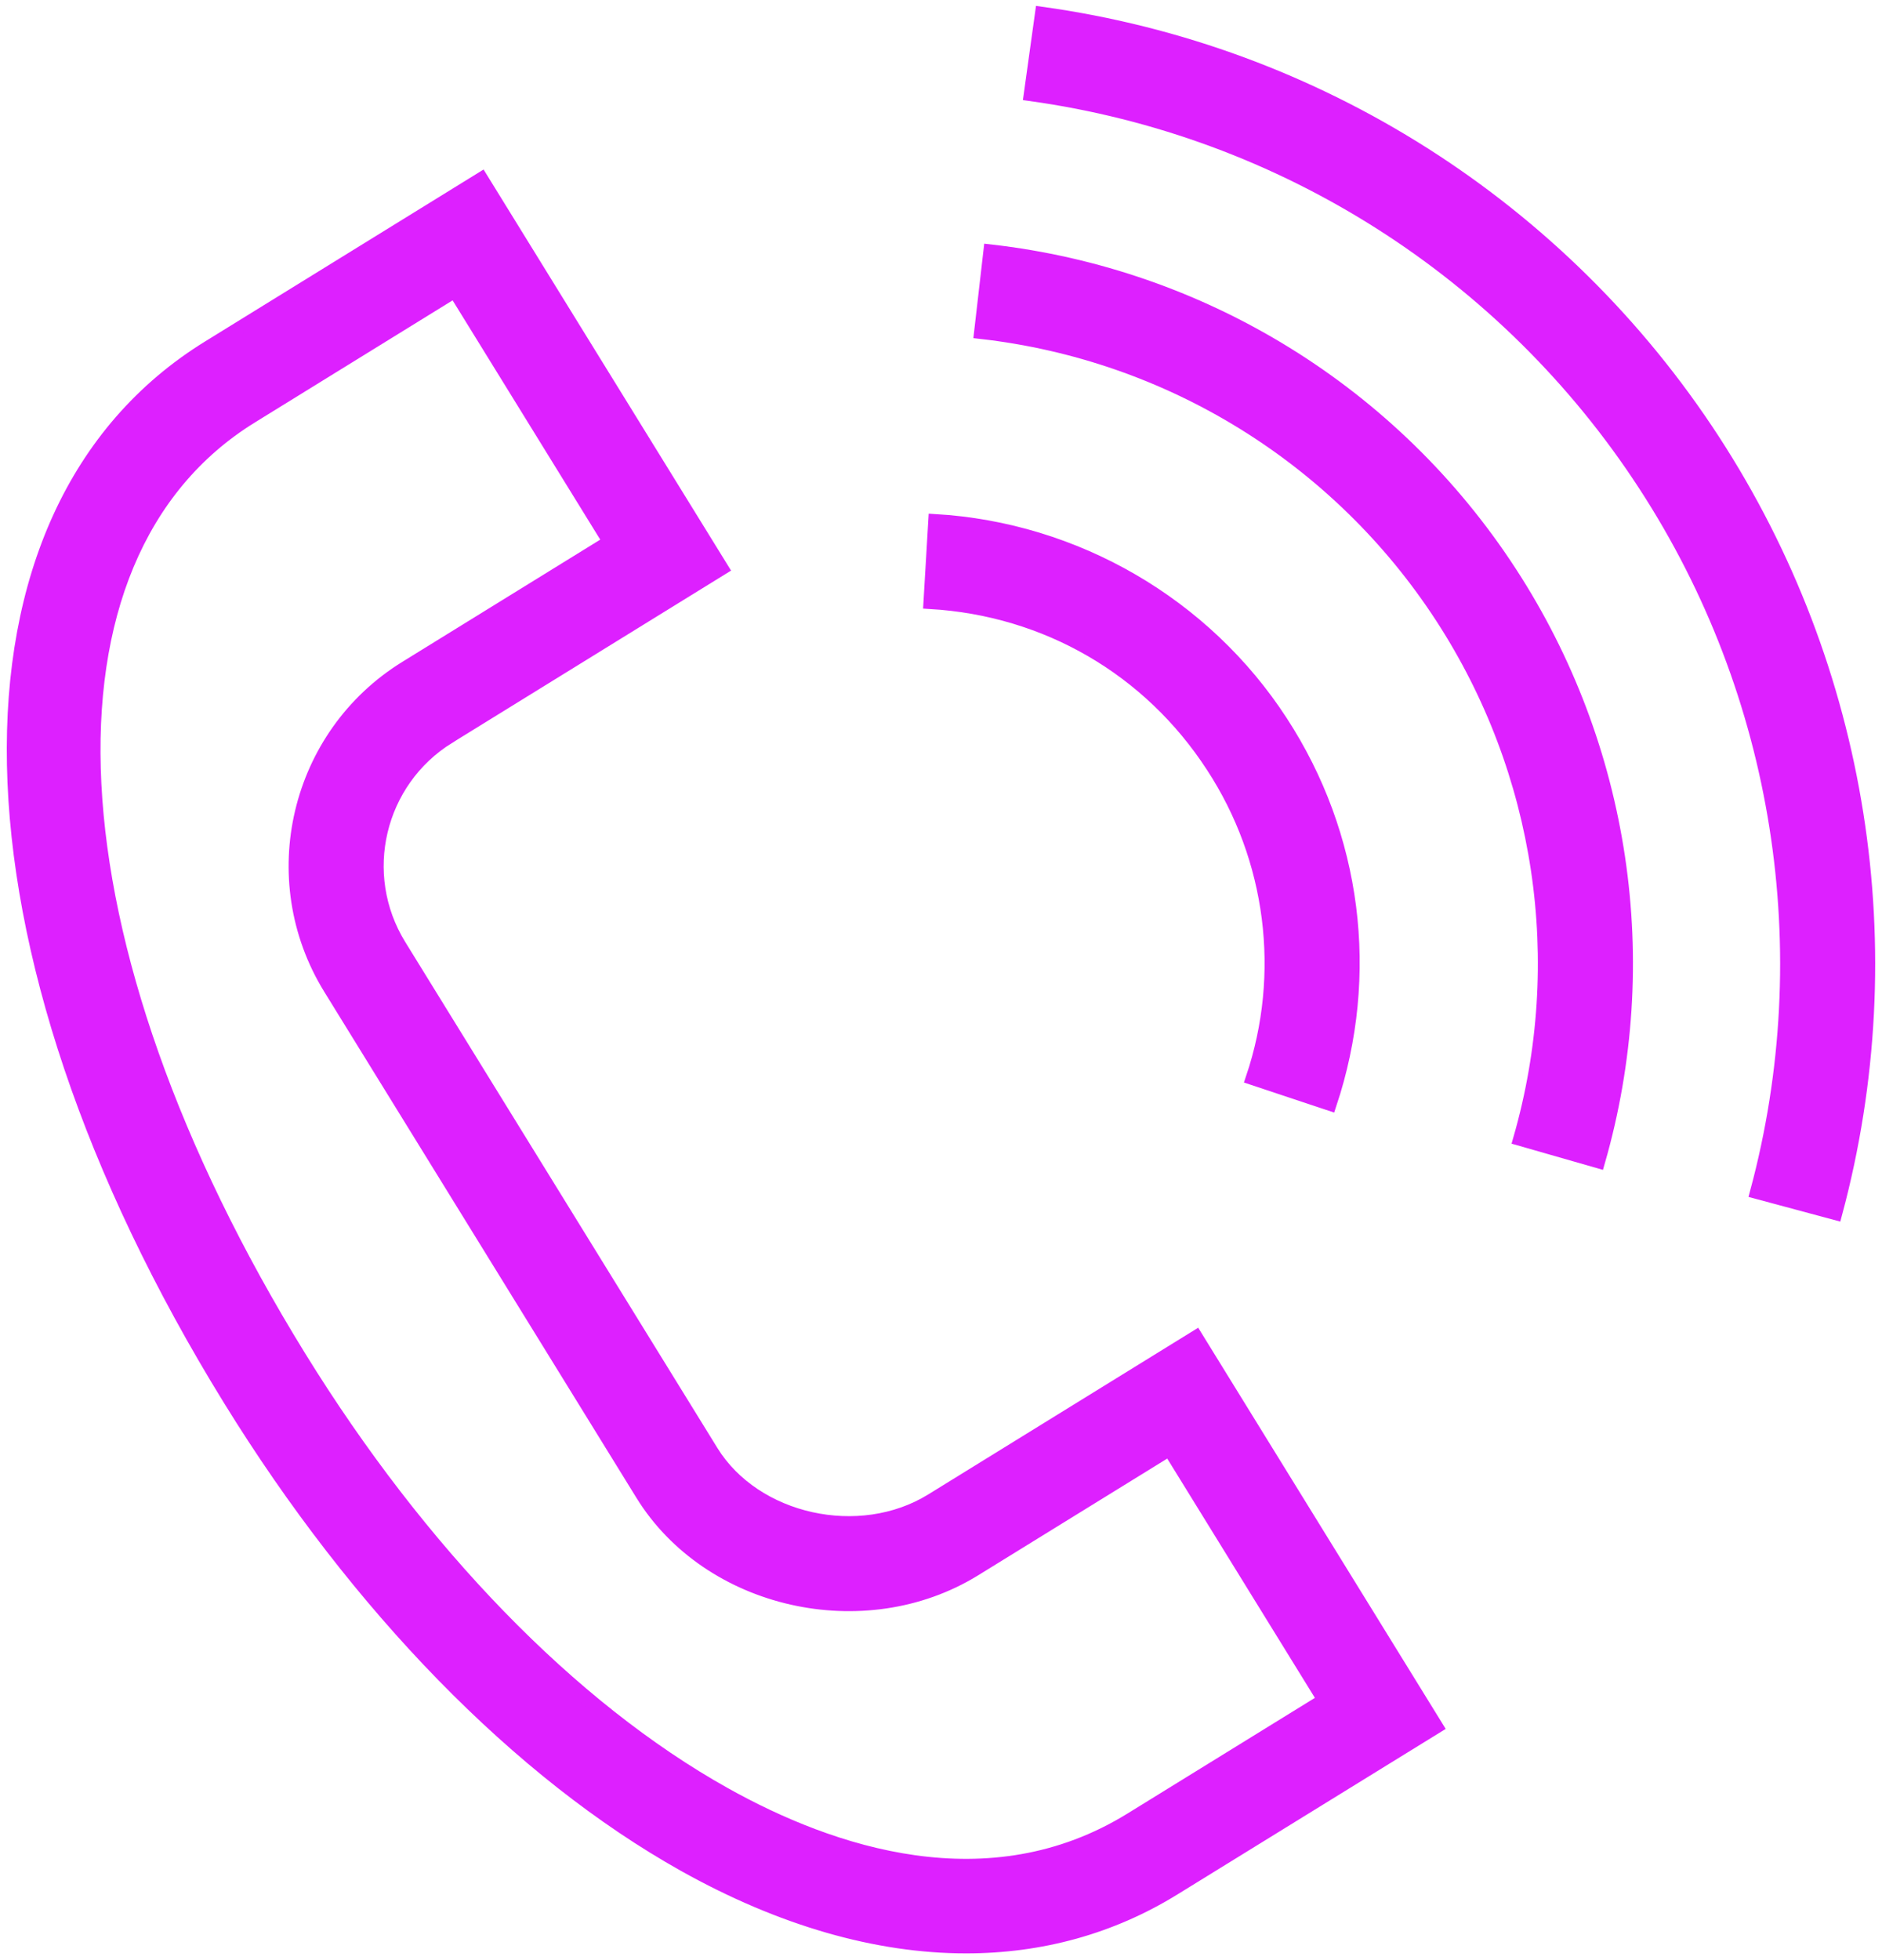
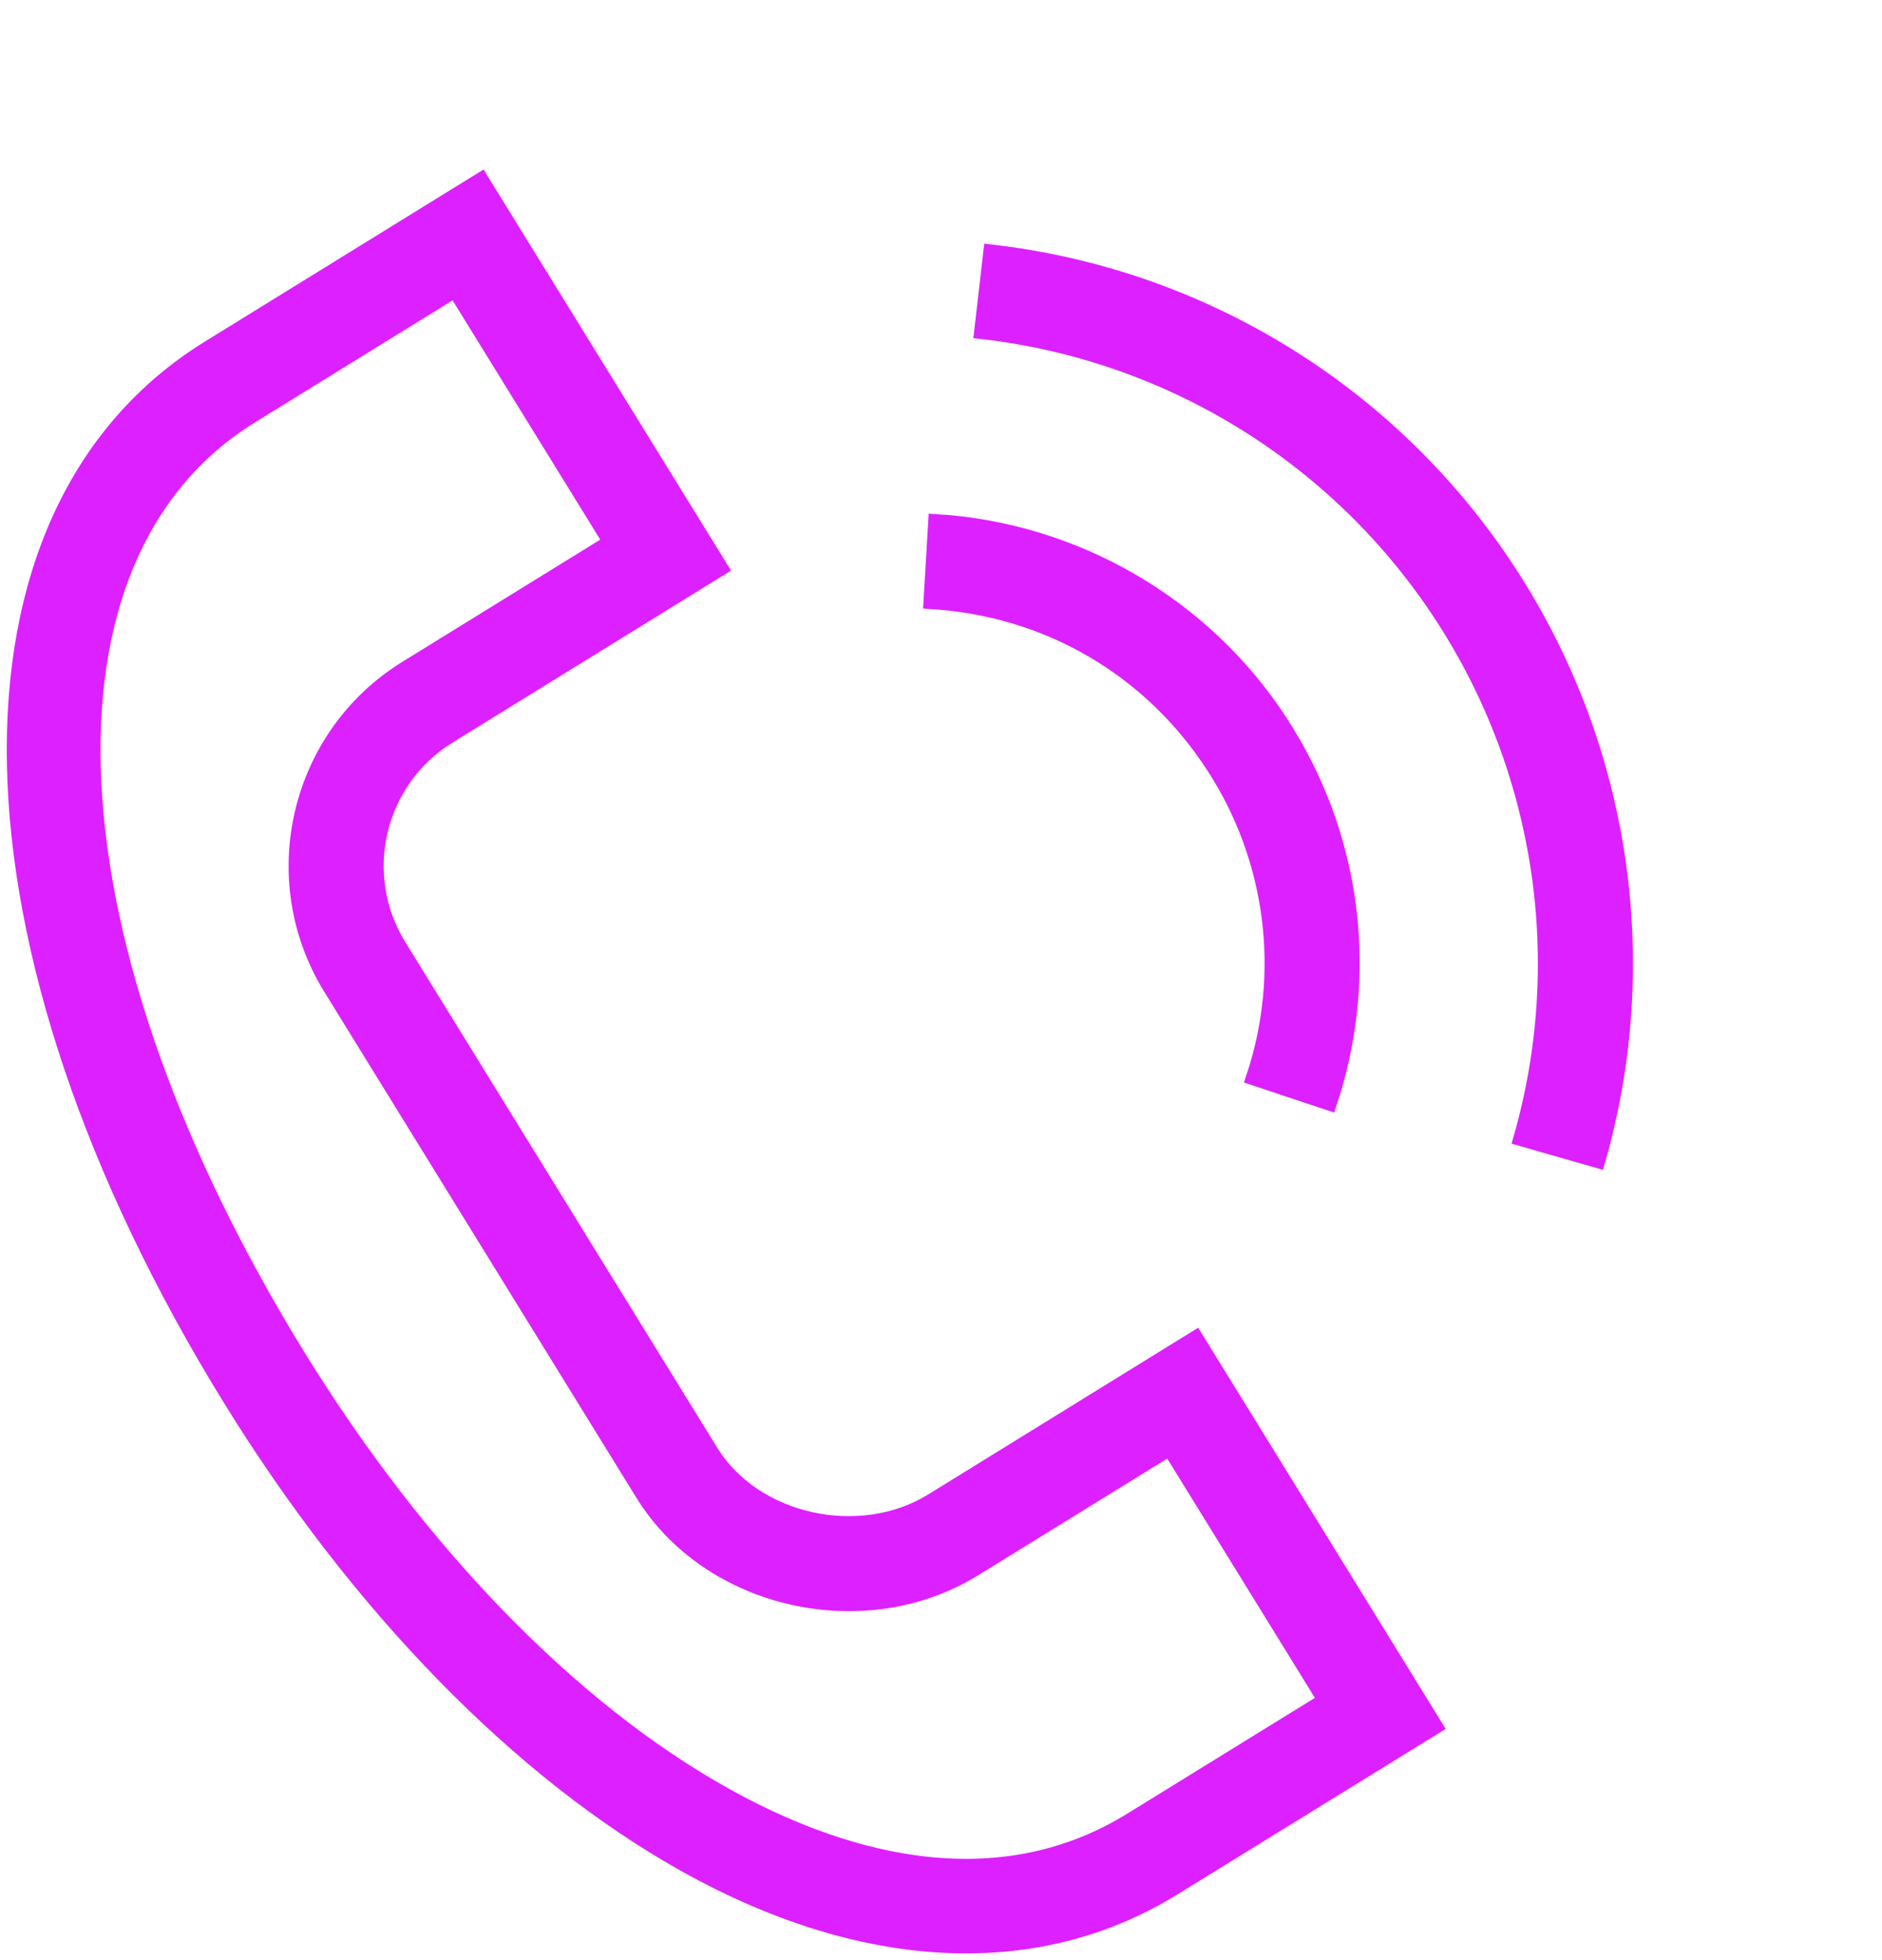
<svg xmlns="http://www.w3.org/2000/svg" viewBox="1965.358 2463.927 69.285 72.147" width="69.285" height="72.147" data-guides="{&quot;vertical&quot;:[],&quot;horizontal&quot;:[]}">
  <path fill="#dd20ff" stroke="#dd20ff" fill-opacity="1" stroke-width="0.5" stroke-opacity="1" color="rgb(51, 51, 51)" fill-rule="evenodd" font-size-adjust="none" id="tSvg1412ebc3fe8" title="Path 1" d="M 1999.66 2519.145 C 1997.006 2520.783 1993.142 2519.924 1991.553 2517.348C 1987.723 2511.141 1983.893 2504.934 1980.063 2498.727C 1978.448 2496.106 1979.26 2492.673 1981.878 2491.052C 1981.615 2490.627 1981.353 2490.202 1981.09 2489.776C 1981.353 2490.202 1981.615 2490.627 1981.878 2491.052C 1985.228 2488.984 1988.578 2486.916 1991.928 2484.847C 1988.978 2480.068 1986.029 2475.289 1983.079 2470.51C 1979.731 2472.577 1976.383 2474.644 1973.035 2476.71C 1963.182 2482.791 1963.503 2498.715 1973.817 2515.433C 1978.537 2523.084 1984.48 2529.169 1990.549 2532.568C 1994.123 2534.569 1997.645 2535.574 2000.926 2535.573C 2003.681 2535.573 2006.266 2534.865 2008.57 2533.443C 2011.792 2531.456 2015.015 2529.468 2018.237 2527.48C 2015.287 2522.7 2012.338 2517.92 2009.388 2513.139C 2006.145 2515.141 2002.903 2517.143 1999.66 2519.145ZM 2006.995 2530.89 C 2001.767 2534.117 1995.963 2532.161 1992.016 2529.95C 1986.384 2526.797 1980.828 2521.082 1976.371 2513.858C 1966.985 2498.642 1966.262 2484.416 1974.612 2479.262C 1974.349 2478.837 1974.087 2478.412 1973.824 2477.986C 1974.087 2478.412 1974.349 2478.837 1974.612 2479.262C 1977.109 2477.721 1979.605 2476.18 1982.102 2474.638C 1984.001 2477.716 1985.901 2480.793 1987.8 2483.87C 1985.301 2485.413 1982.801 2486.956 1980.302 2488.499C 1976.278 2490.982 1975.026 2496.277 1977.51 2500.302C 1981.34 2506.509 1985.169 2512.716 1988.999 2518.922C 1991.455 2522.905 1997.173 2524.2 2001.234 2521.697C 2003.626 2520.221 2006.019 2518.744 2008.411 2517.267C 2010.31 2520.345 2012.21 2523.423 2014.109 2526.5C 2011.738 2527.964 2009.366 2529.427 2006.995 2530.89ZM 2010.003 2492.129 C 2012.226 2495.53 2012.767 2499.762 2011.47 2503.612C 2012.419 2503.928 2013.368 2504.244 2014.317 2504.56C 2015.9 2499.806 2015.244 2494.678 2012.518 2490.493C 2009.709 2486.167 2004.948 2483.403 1999.782 2483.097C 1999.723 2484.096 1999.664 2485.094 1999.605 2486.092C 2003.886 2486.345 2007.676 2488.545 2010.003 2492.129Z" />
  <path fill="#dd20ff" stroke="#dd20ff" fill-opacity="1" stroke-width="0.5" stroke-opacity="1" color="rgb(51, 51, 51)" fill-rule="evenodd" font-size-adjust="none" id="tSvg2b17910283" title="Path 2" d="M 2001.812 2473.172 C 2001.698 2474.166 2001.583 2475.159 2001.469 2476.152C 2008.41 2476.937 2014.636 2480.784 2018.442 2486.641C 2022.139 2492.325 2023.187 2499.333 2021.315 2505.849C 2022.276 2506.125 2023.238 2506.401 2024.199 2506.676C 2026.311 2499.324 2025.128 2491.418 2020.957 2485.005C 2016.665 2478.398 2009.641 2474.057 2001.812 2473.172Z" />
-   <path fill="#dd20ff" stroke="#dd20ff" fill-opacity="1" stroke-width="0.5" stroke-opacity="1" color="rgb(51, 51, 51)" fill-rule="evenodd" font-size-adjust="none" id="tSvg1867531fbb7" title="Path 3" d="M 2028.433 2480.14 C 2022.86 2471.566 2013.84 2465.833 2003.711 2464.426C 2003.573 2465.417 2003.436 2466.408 2003.298 2467.398C 2012.566 2468.685 2020.819 2473.931 2025.918 2481.776C 2030.918 2489.457 2032.418 2498.943 2030.034 2507.804C 2031 2508.064 2031.965 2508.324 2032.931 2508.583C 2035.534 2498.894 2033.899 2488.554 2028.433 2480.14Z" />
  <defs />
</svg>